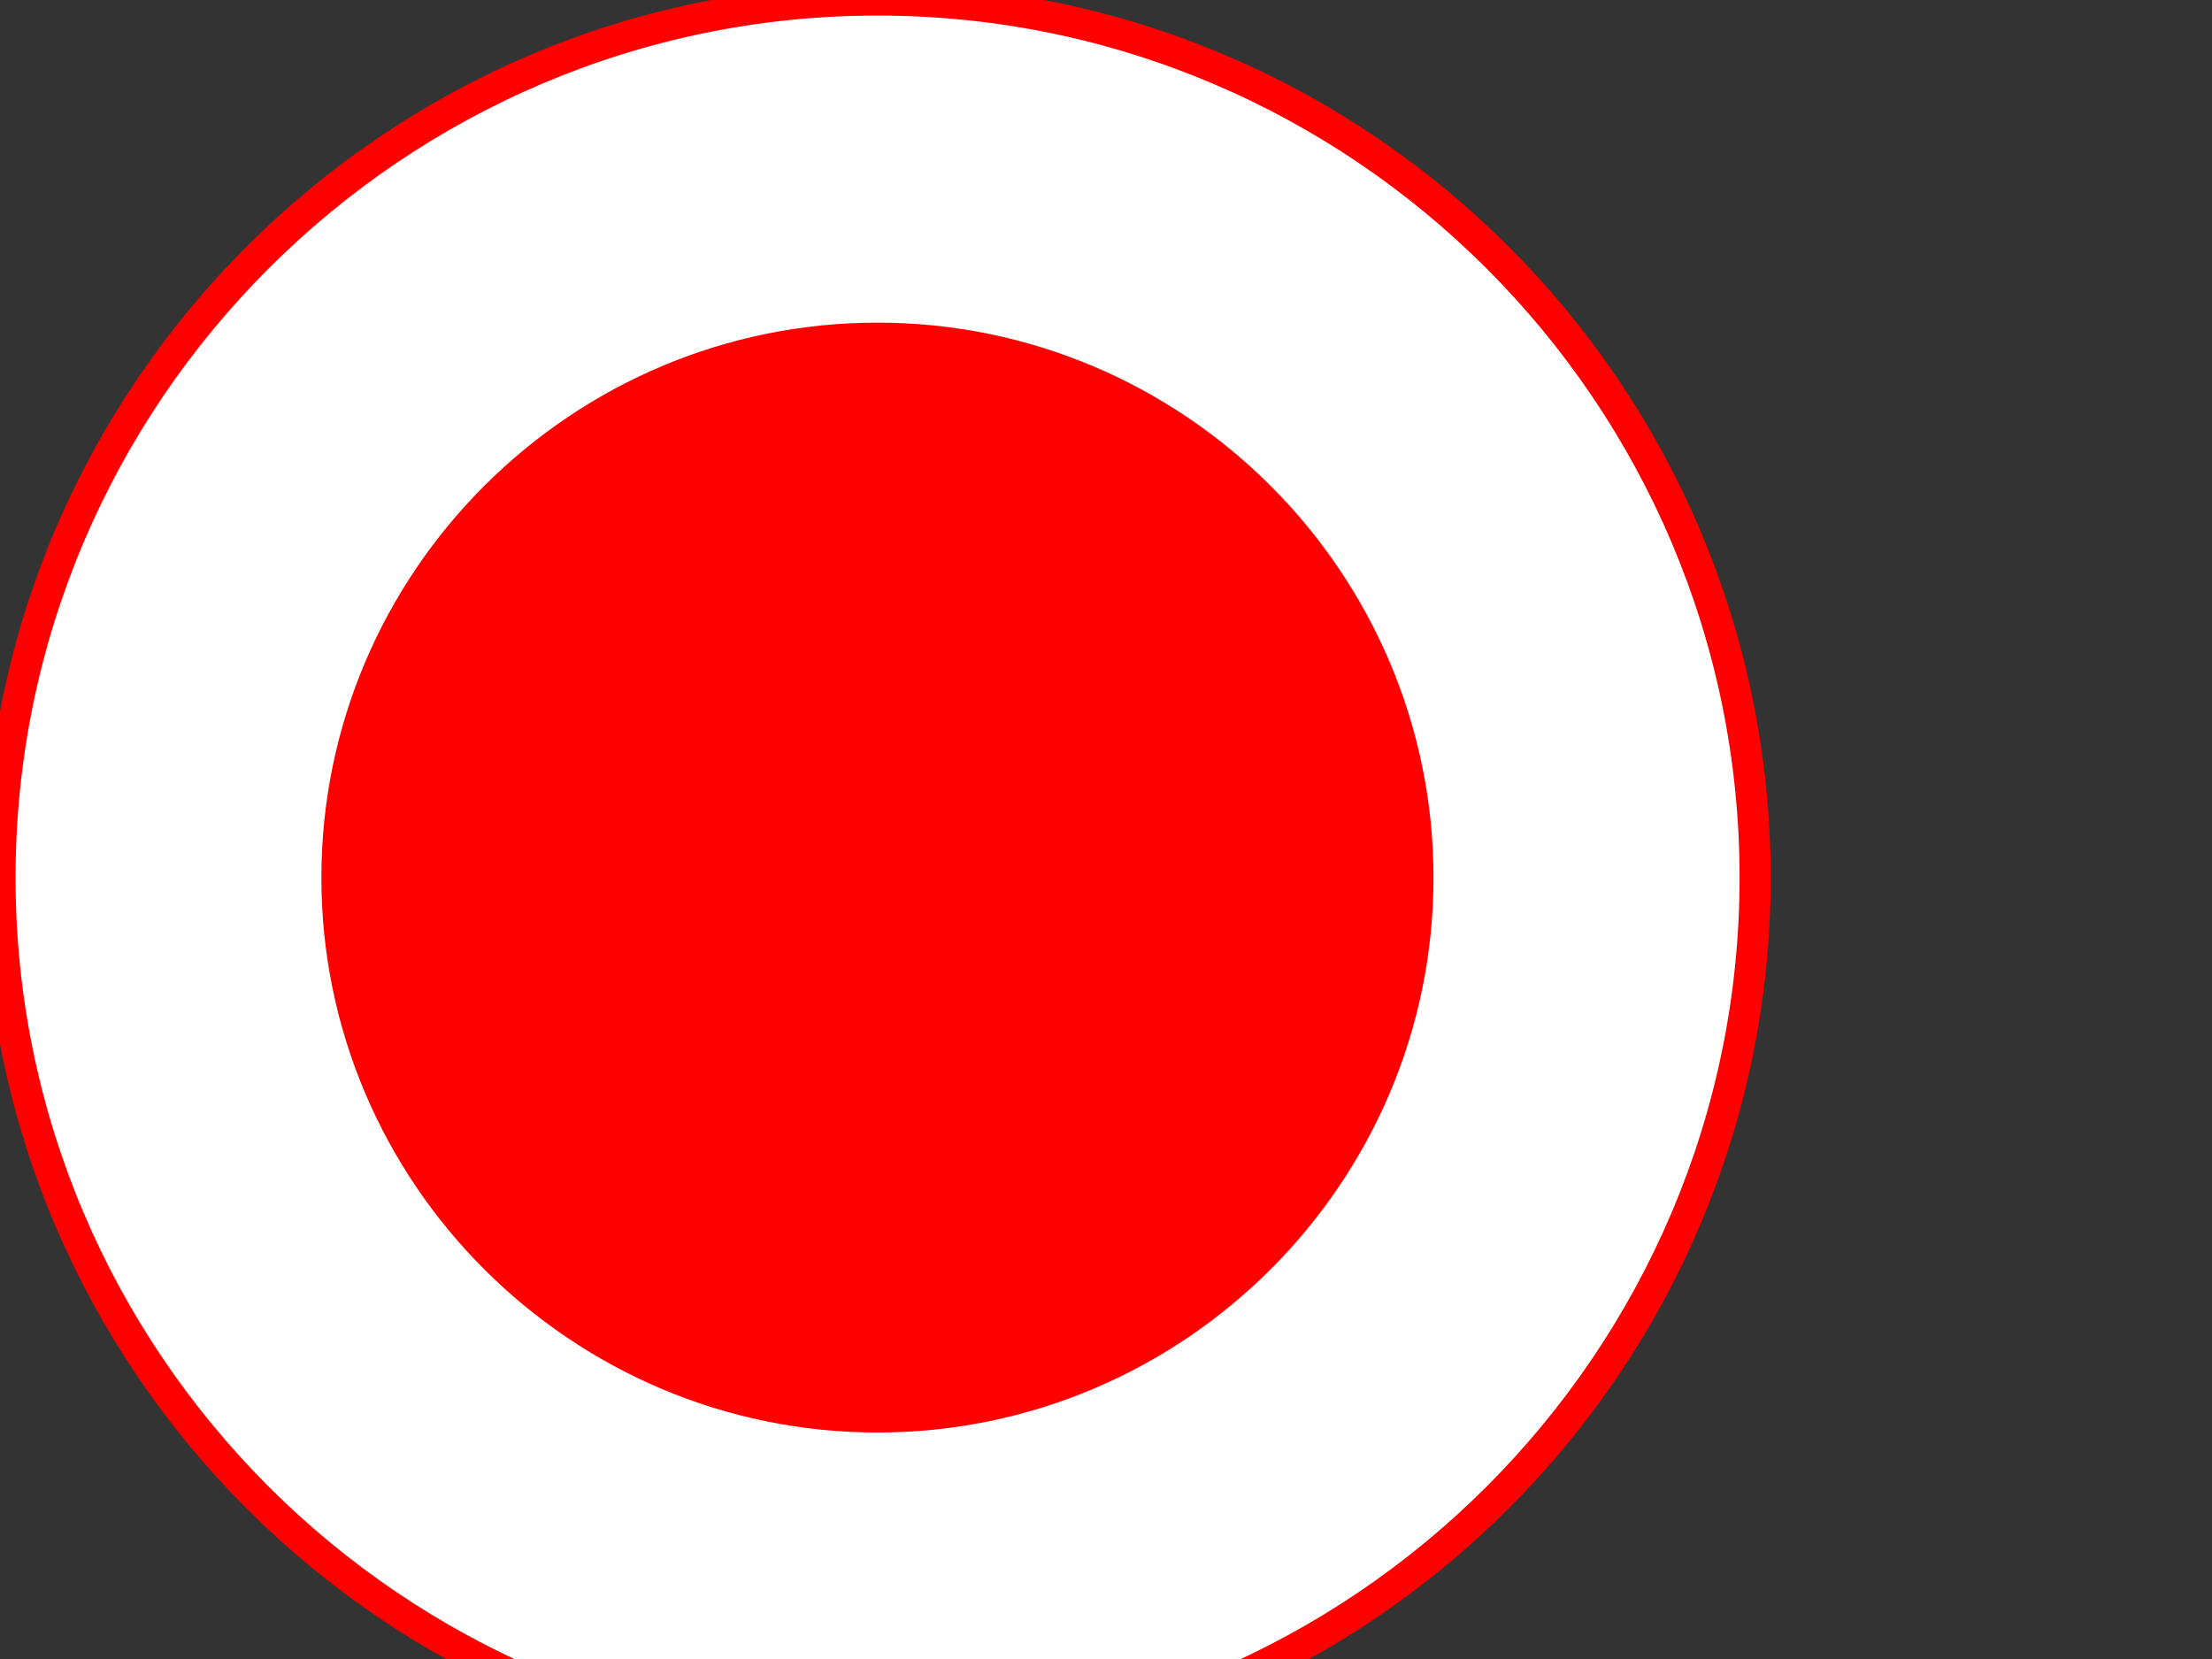
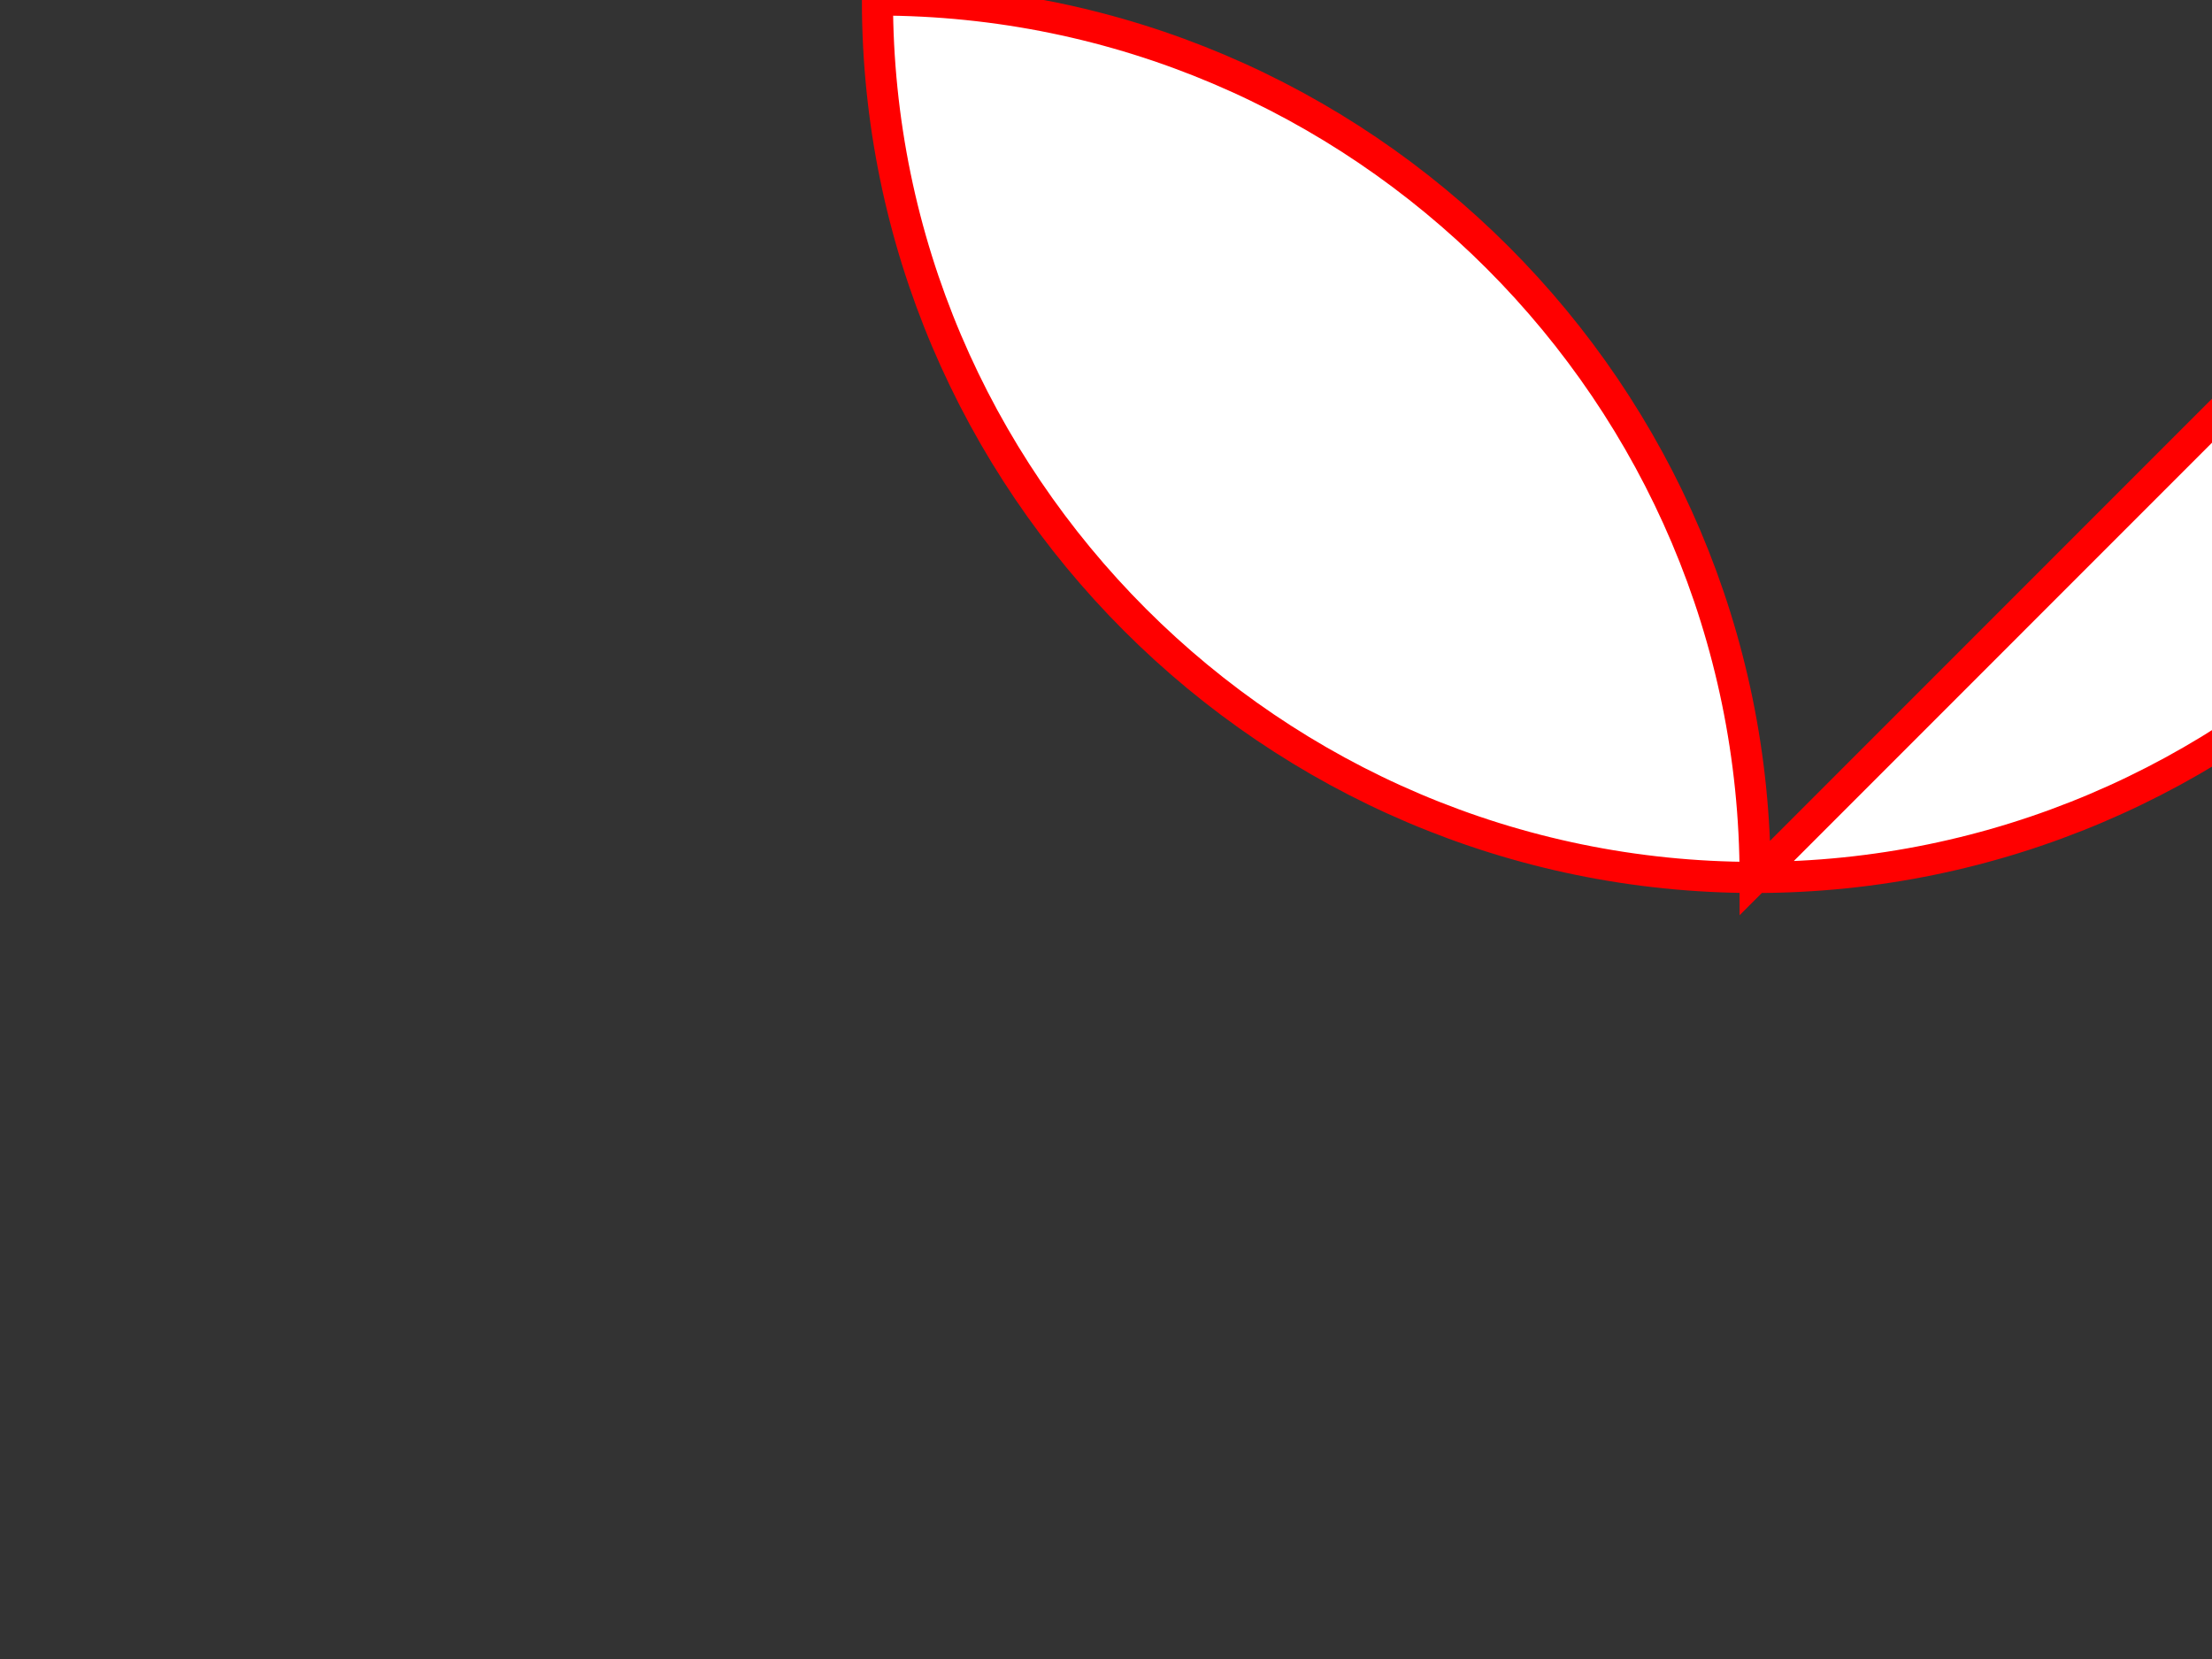
<svg xmlns="http://www.w3.org/2000/svg" width="640" height="480">
  <rect width="100%" height="100%" fill="#333333" stroke="none" />
  <g>
    <title>Layer 1</title>
    <g>
-       <path stroke-width="9" stroke="#ff0000" fill="#ffffff" d="m507.816,253.944c0,-139.896 -114.048,-253.944 -253.944,-253.944c-139.752,0 -253.872,114.048 -253.872,253.944c0,139.752 114.12,253.872 253.872,253.872c139.896,0 253.944,-114.12 253.944,-253.872z" />
-       <path stroke-width="9" stroke="#ff0000" fill="#FF0000" d="m410.256,253.944c0,-85.968 -70.272,-156.096 -156.384,-156.096s-156.384,70.128 -156.384,156.096c0,85.896 70.272,156.024 156.384,156.024s156.384,-70.128 156.384,-156.024l0,0z" />
+       <path stroke-width="9" stroke="#ff0000" fill="#ffffff" d="m507.816,253.944c0,-139.896 -114.048,-253.944 -253.944,-253.944c0,139.752 114.12,253.872 253.872,253.872c139.896,0 253.944,-114.12 253.944,-253.872z" />
    </g>
  </g>
</svg>